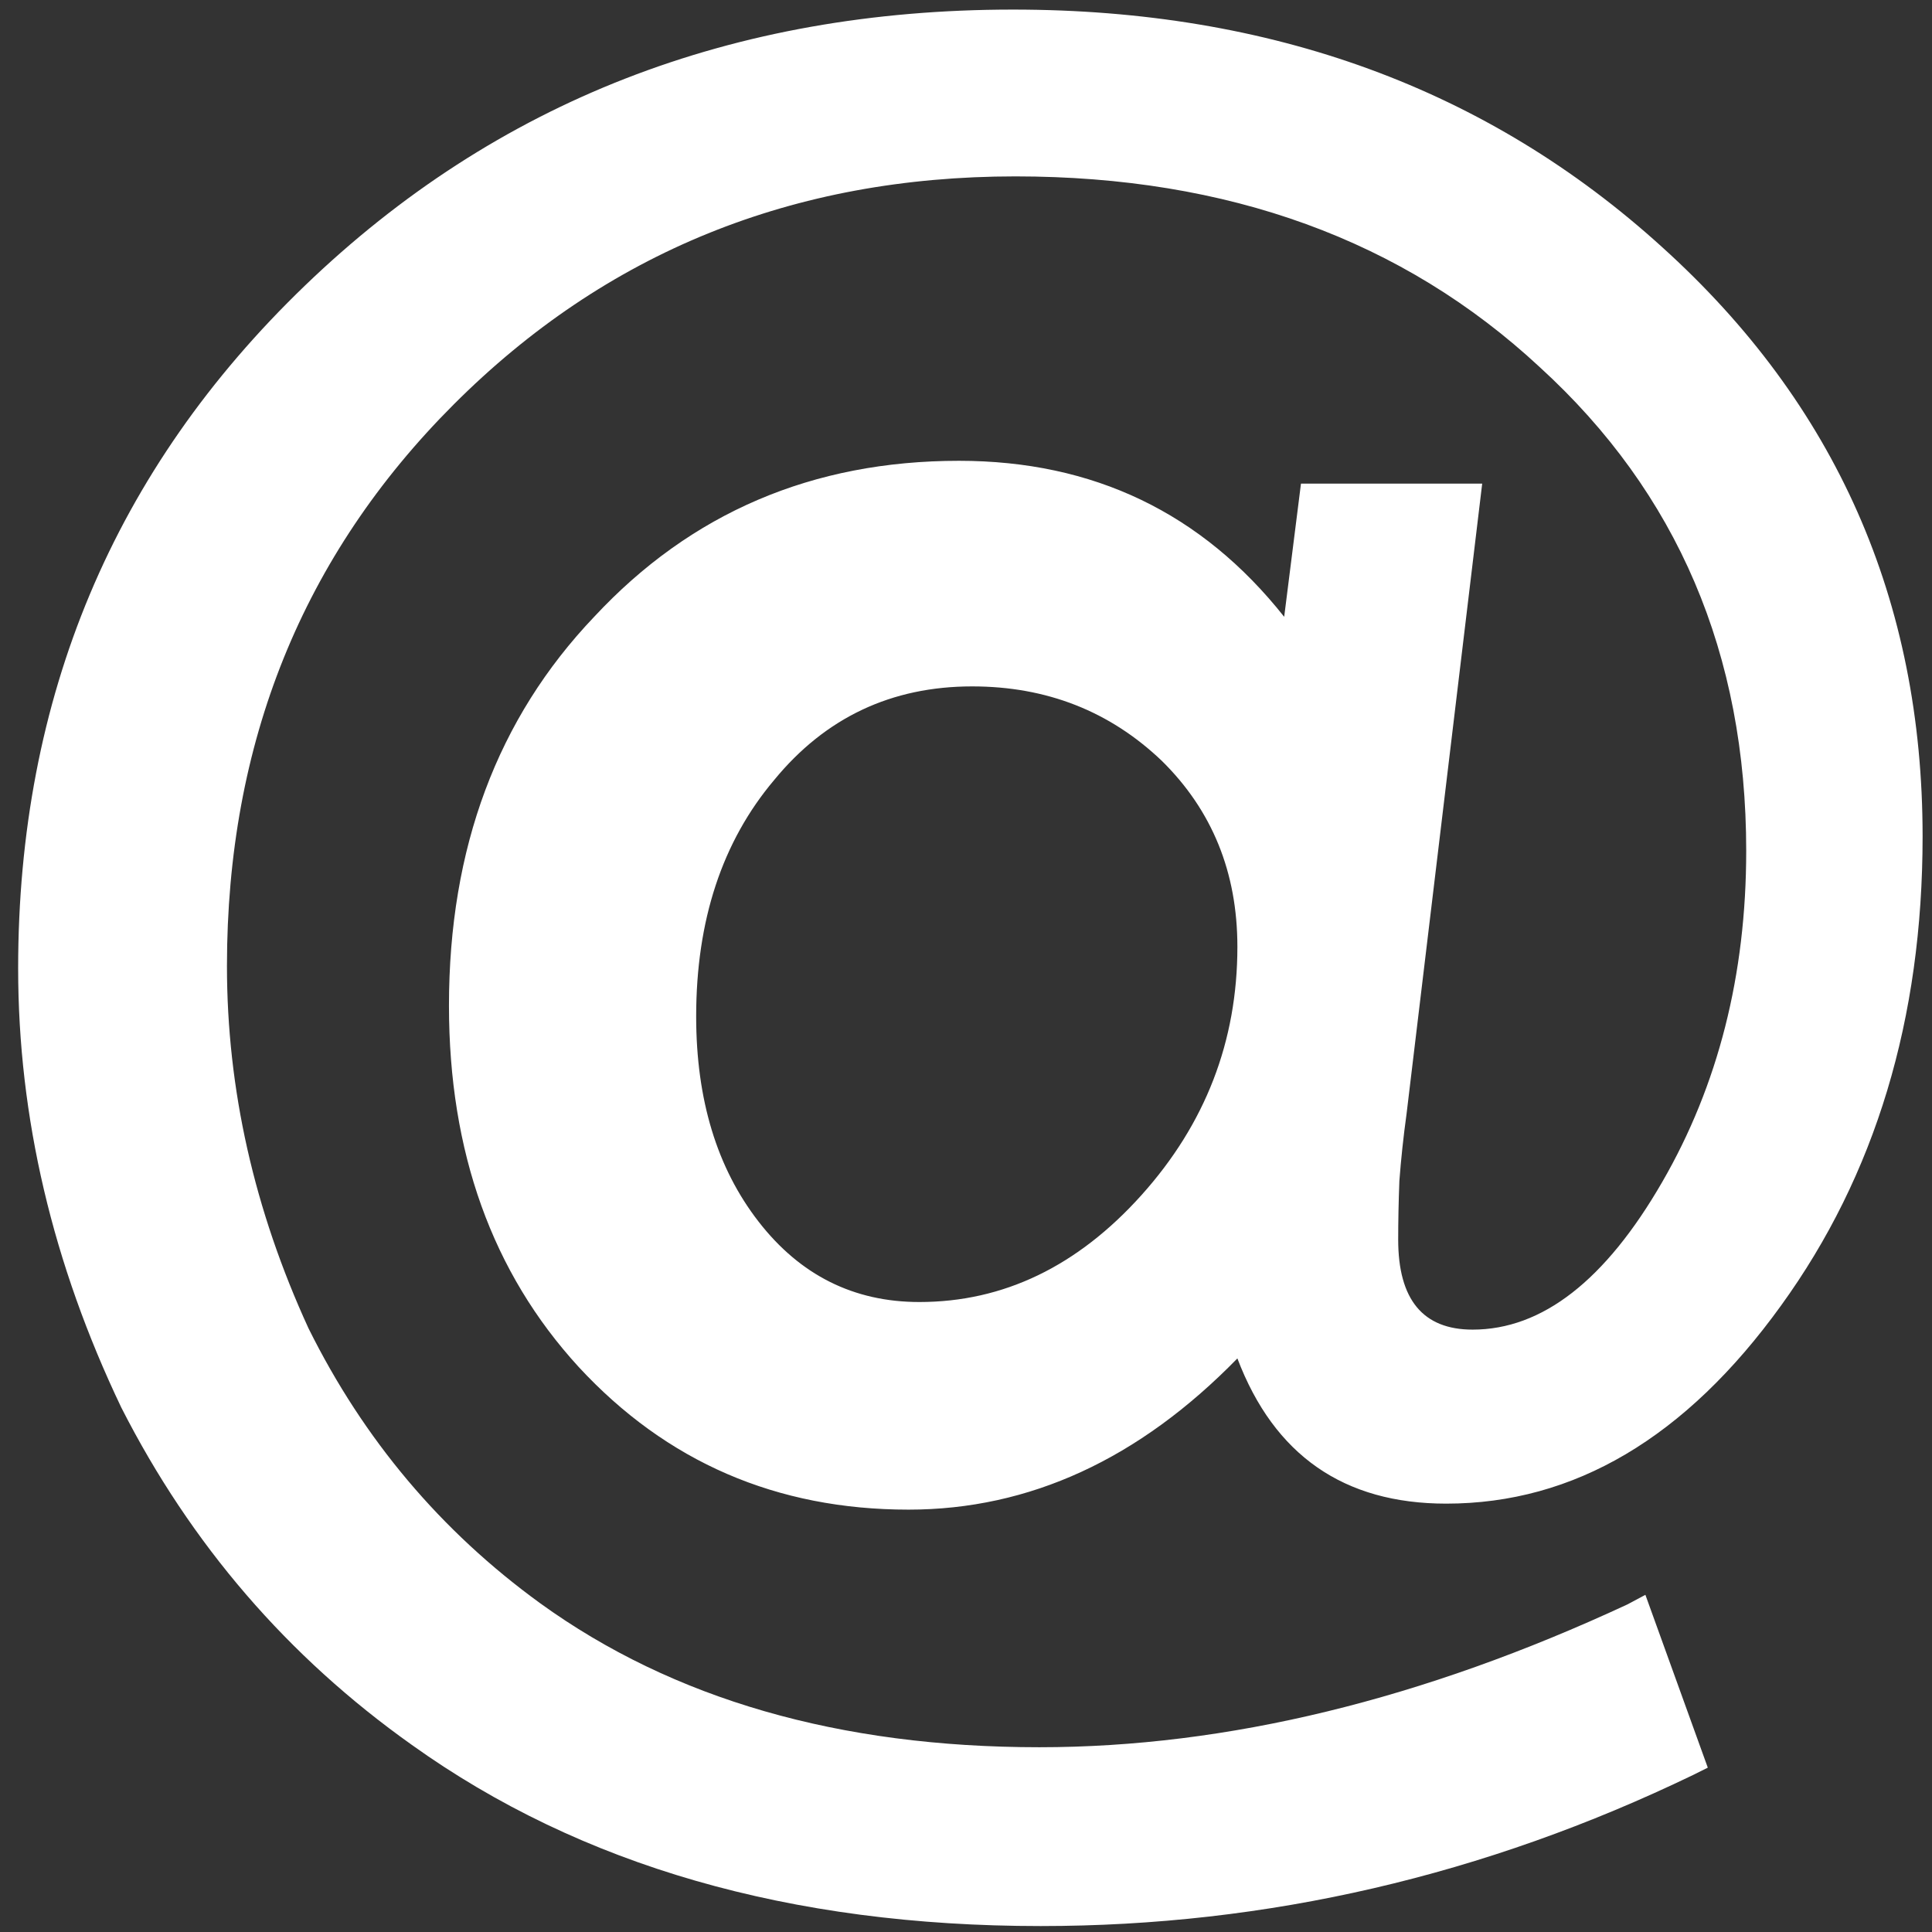
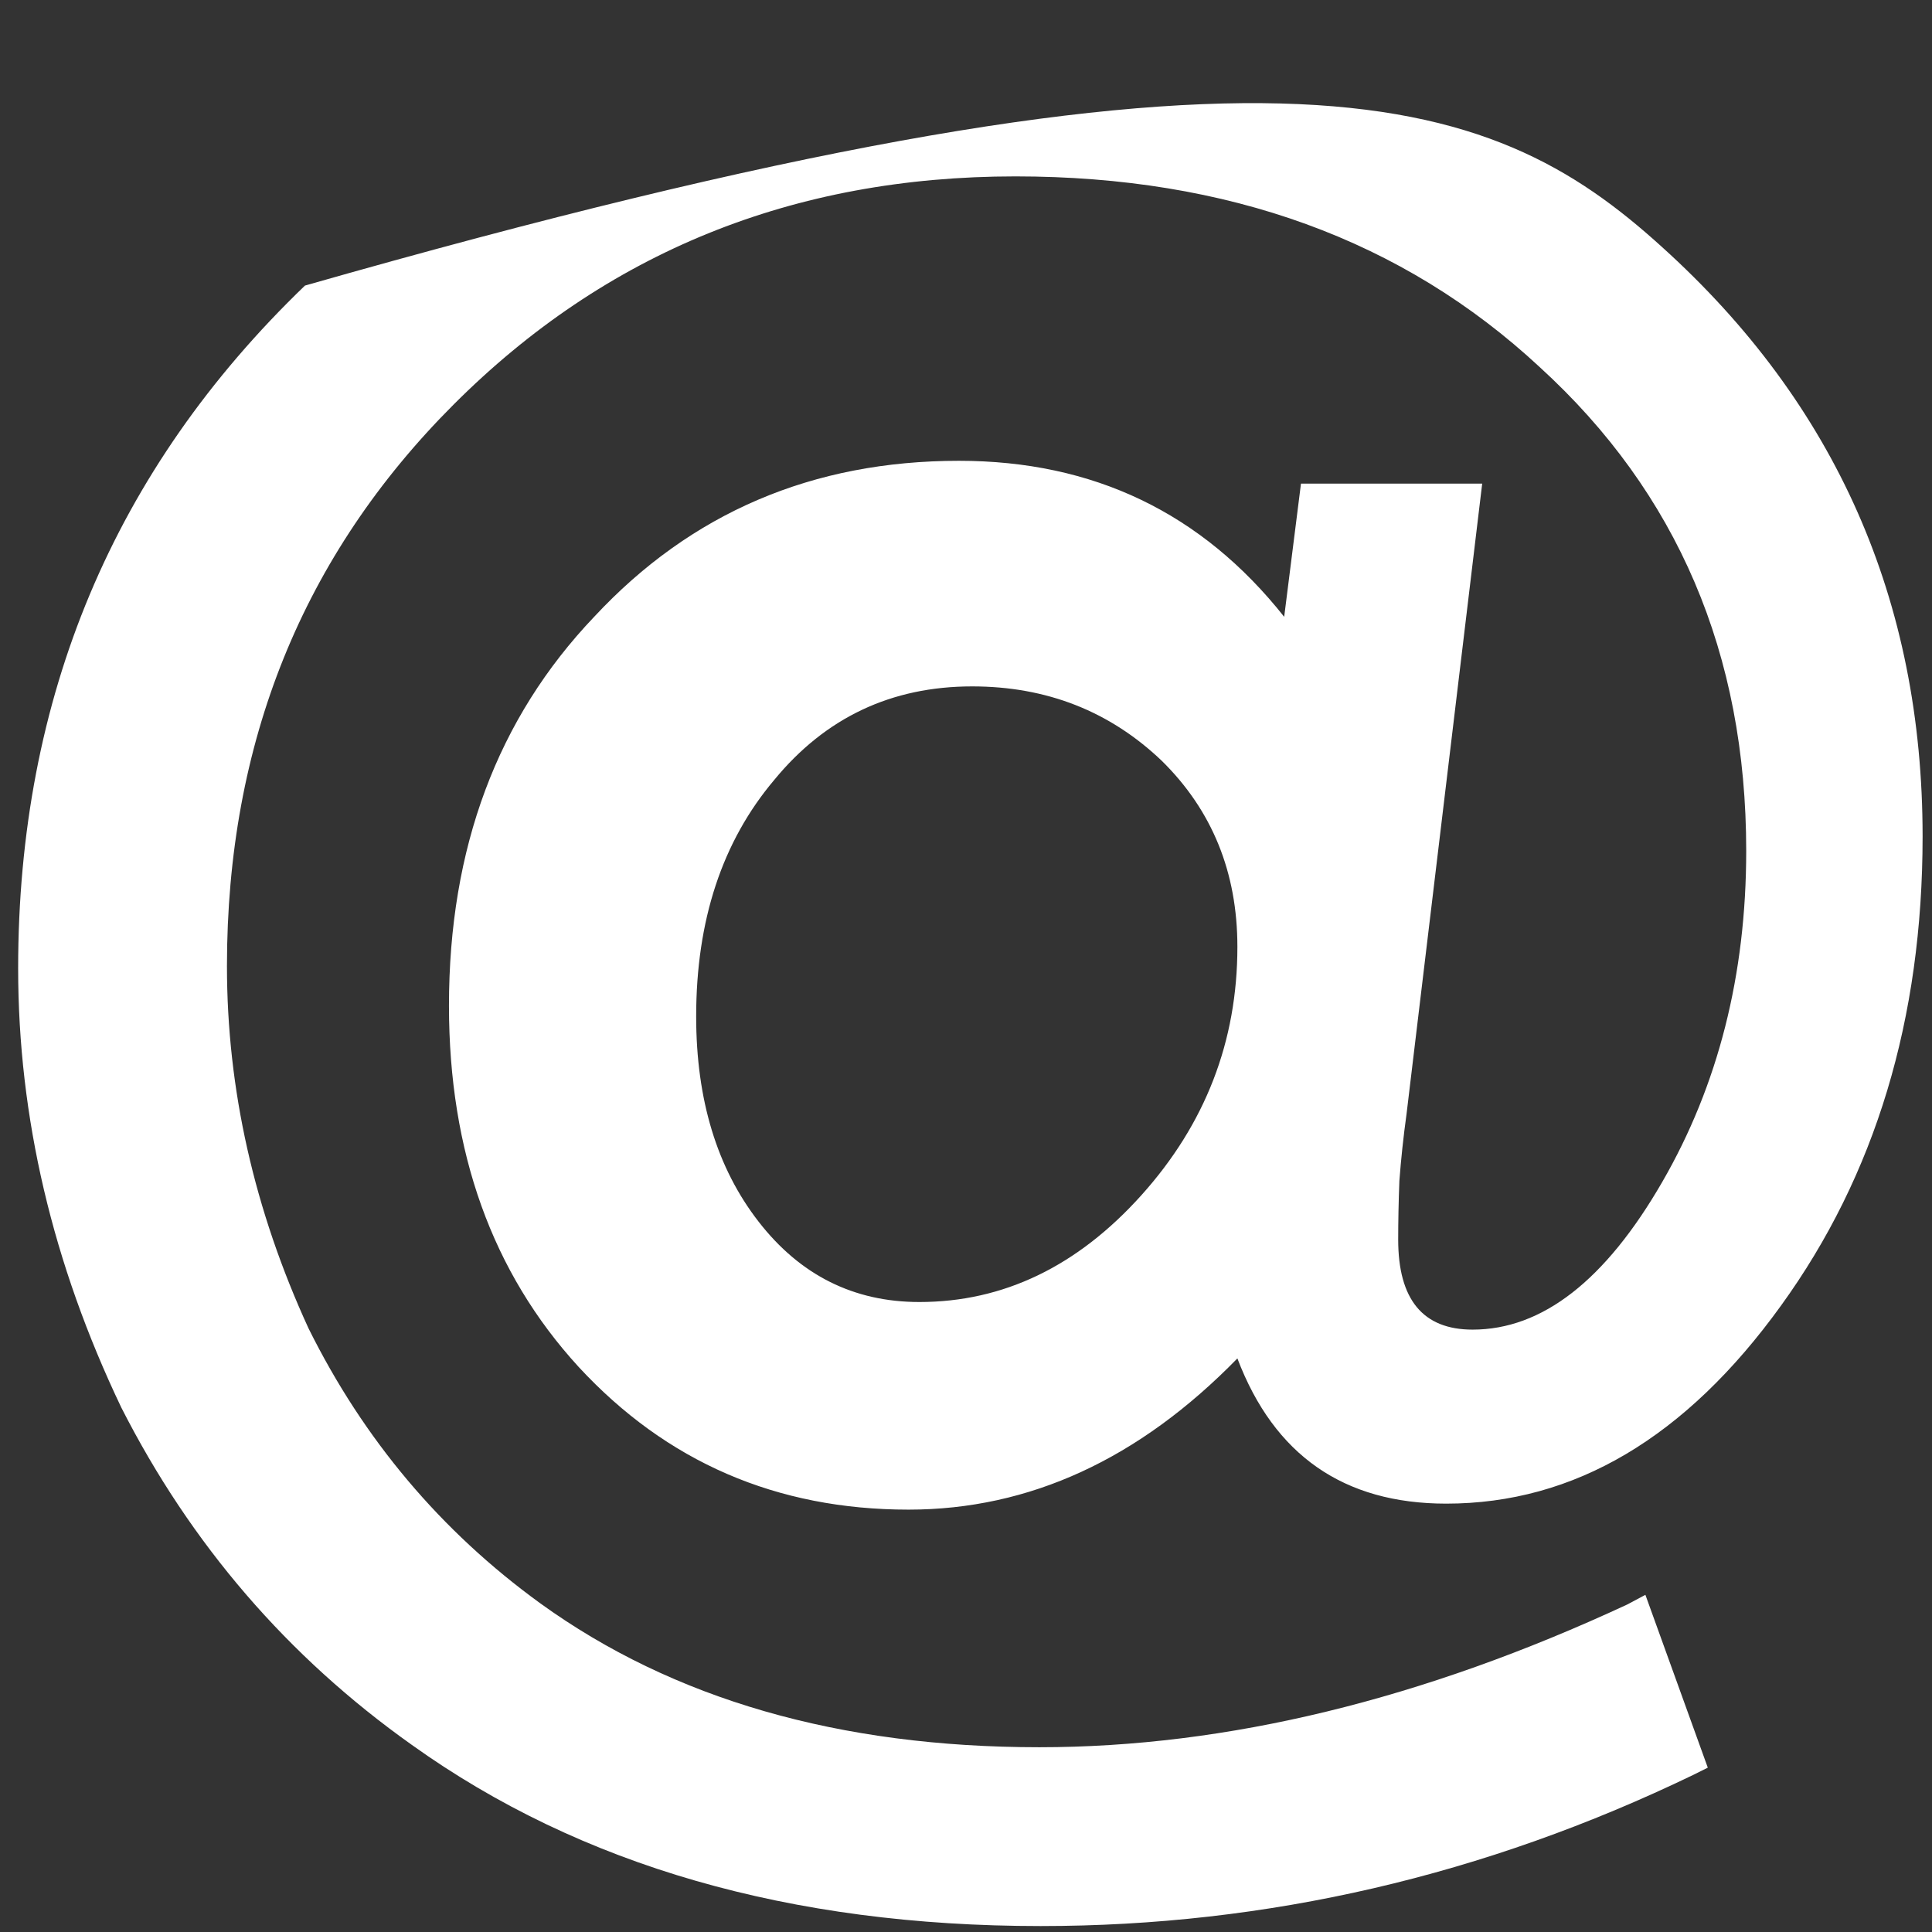
<svg xmlns="http://www.w3.org/2000/svg" width="104" height="104" viewBox="0 0 104 104" fill="none">
  <rect x="0" y="0" width="104" height="104" fill="#333333" stroke="none" />
-   <path d="M79.787 26.032L75.717 59.946C75.545 61.195 75.416 62.401 75.329 63.564C75.286 64.684 75.265 65.739 75.265 66.729C75.265 69.959 76.6 71.574 79.27 71.574C83.017 71.574 86.419 68.926 89.477 63.629C92.491 58.417 93.999 52.474 93.999 45.799C93.999 35.205 90.295 26.527 82.888 19.766C75.523 12.919 66.114 9.495 54.658 9.495C42.686 9.495 32.608 13.586 24.426 21.769C16.287 29.908 12.217 39.985 12.217 52.001C12.217 58.633 13.681 65.136 16.61 71.51C19.581 77.496 23.737 82.427 29.077 86.303C36.226 91.47 45.184 94.054 55.95 94.054C66.027 94.054 76.578 91.492 87.603 86.367L88.572 85.85L91.931 95.153L91.156 95.54C79.916 100.966 68.202 103.68 56.015 103.68C42.535 103.68 31.252 100.428 22.165 93.925C15.49 89.188 10.279 83.137 6.532 75.773C2.828 68.021 0.977 60.14 0.977 52.13C0.977 37.531 6.123 25.279 16.416 15.373C26.708 5.468 39.413 0.516 54.529 0.516C68.439 0.516 80.088 4.779 89.477 13.306C98.822 21.747 103.494 32.32 103.494 45.024C103.494 54.843 100.954 63.262 95.872 70.282C90.747 77.388 84.739 80.941 77.849 80.941C72.336 80.941 68.59 78.335 66.609 73.124C61.312 78.551 55.412 81.264 48.909 81.264C41.803 81.264 35.881 78.701 31.144 73.577C26.493 68.495 24.168 62.014 24.168 54.133C24.168 45.649 26.773 38.672 31.984 33.203C37.195 27.604 43.741 24.805 51.622 24.805C58.857 24.805 64.692 27.604 69.128 33.203L70.032 26.032H79.787ZM66.609 50.967C66.609 46.962 65.252 43.624 62.539 40.954C59.74 38.284 56.337 36.949 52.332 36.949C47.983 36.949 44.43 38.629 41.674 41.988C38.874 45.304 37.475 49.546 37.475 54.714C37.475 59.193 38.594 62.875 40.834 65.76C43.073 68.646 45.959 70.088 49.49 70.088C54.012 70.088 57.996 68.172 61.441 64.339C64.886 60.506 66.609 56.049 66.609 50.967Z" fill="white" />
+   <path d="M79.787 26.032L75.717 59.946C75.545 61.195 75.416 62.401 75.329 63.564C75.286 64.684 75.265 65.739 75.265 66.729C75.265 69.959 76.6 71.574 79.27 71.574C83.017 71.574 86.419 68.926 89.477 63.629C92.491 58.417 93.999 52.474 93.999 45.799C93.999 35.205 90.295 26.527 82.888 19.766C75.523 12.919 66.114 9.495 54.658 9.495C42.686 9.495 32.608 13.586 24.426 21.769C16.287 29.908 12.217 39.985 12.217 52.001C12.217 58.633 13.681 65.136 16.61 71.51C19.581 77.496 23.737 82.427 29.077 86.303C36.226 91.47 45.184 94.054 55.95 94.054C66.027 94.054 76.578 91.492 87.603 86.367L88.572 85.85L91.931 95.153L91.156 95.54C79.916 100.966 68.202 103.68 56.015 103.68C42.535 103.68 31.252 100.428 22.165 93.925C15.49 89.188 10.279 83.137 6.532 75.773C2.828 68.021 0.977 60.14 0.977 52.13C0.977 37.531 6.123 25.279 16.416 15.373C68.439 0.516 80.088 4.779 89.477 13.306C98.822 21.747 103.494 32.32 103.494 45.024C103.494 54.843 100.954 63.262 95.872 70.282C90.747 77.388 84.739 80.941 77.849 80.941C72.336 80.941 68.59 78.335 66.609 73.124C61.312 78.551 55.412 81.264 48.909 81.264C41.803 81.264 35.881 78.701 31.144 73.577C26.493 68.495 24.168 62.014 24.168 54.133C24.168 45.649 26.773 38.672 31.984 33.203C37.195 27.604 43.741 24.805 51.622 24.805C58.857 24.805 64.692 27.604 69.128 33.203L70.032 26.032H79.787ZM66.609 50.967C66.609 46.962 65.252 43.624 62.539 40.954C59.74 38.284 56.337 36.949 52.332 36.949C47.983 36.949 44.43 38.629 41.674 41.988C38.874 45.304 37.475 49.546 37.475 54.714C37.475 59.193 38.594 62.875 40.834 65.76C43.073 68.646 45.959 70.088 49.49 70.088C54.012 70.088 57.996 68.172 61.441 64.339C64.886 60.506 66.609 56.049 66.609 50.967Z" fill="white" />
</svg>